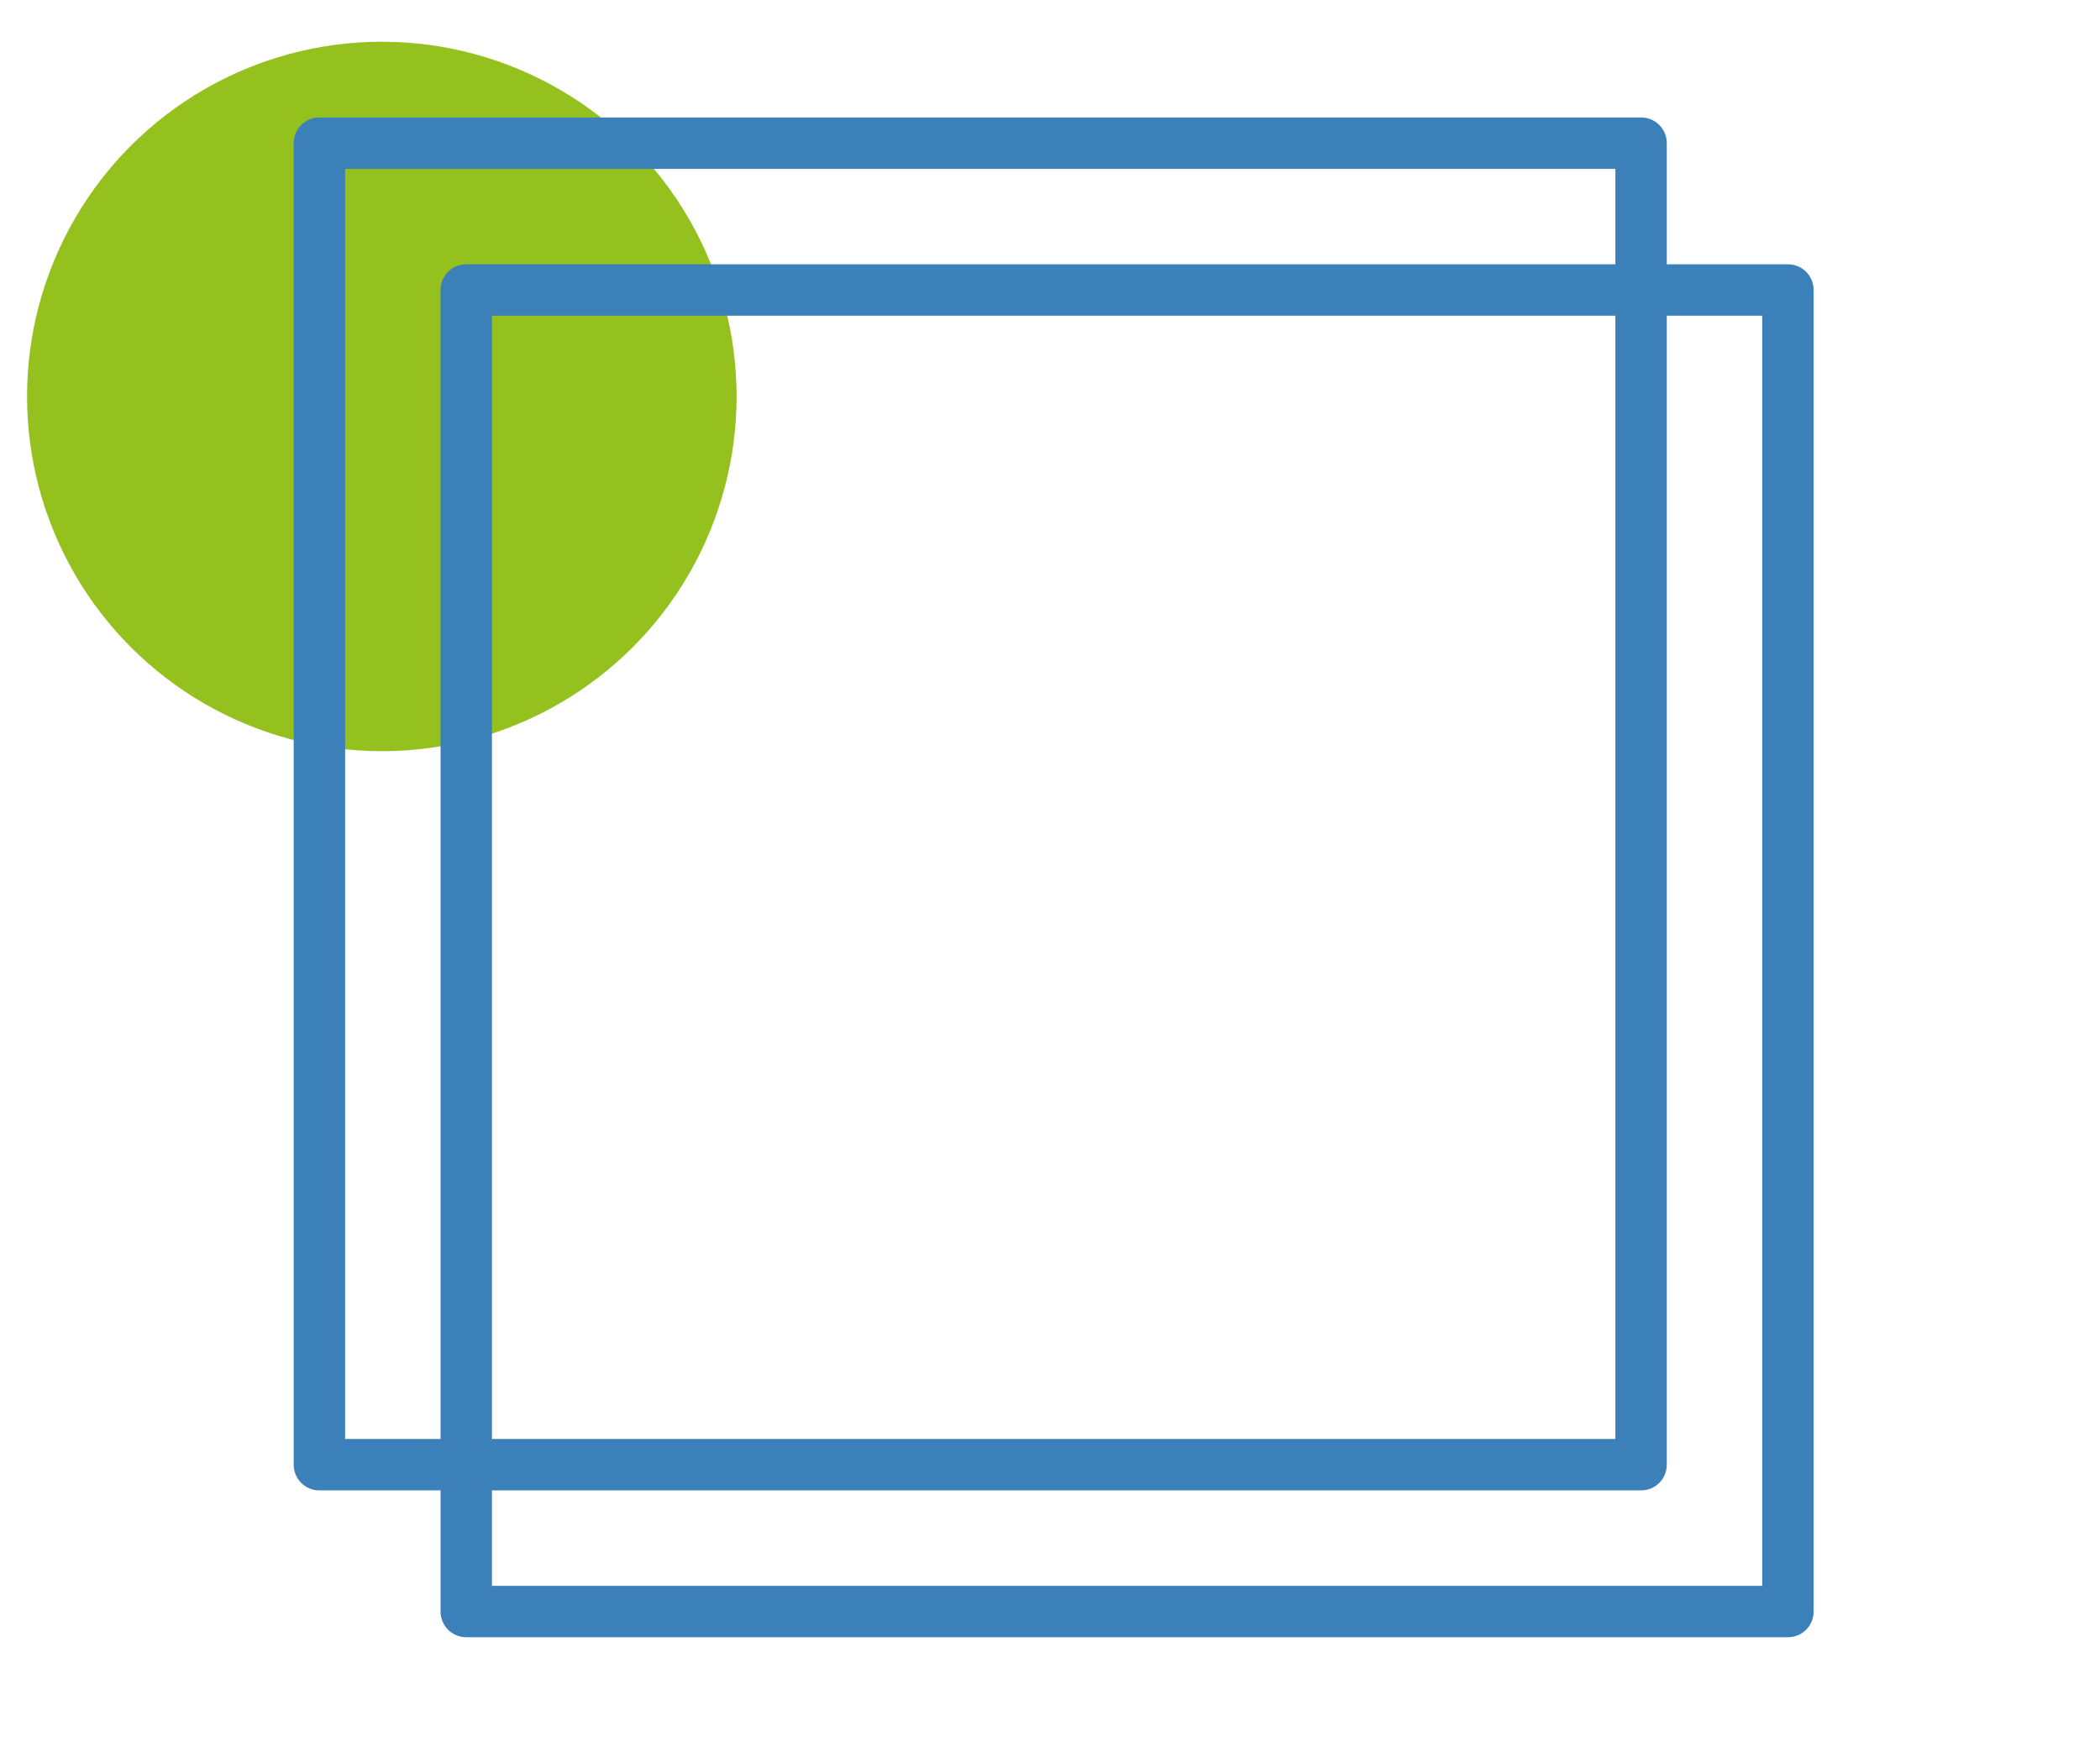
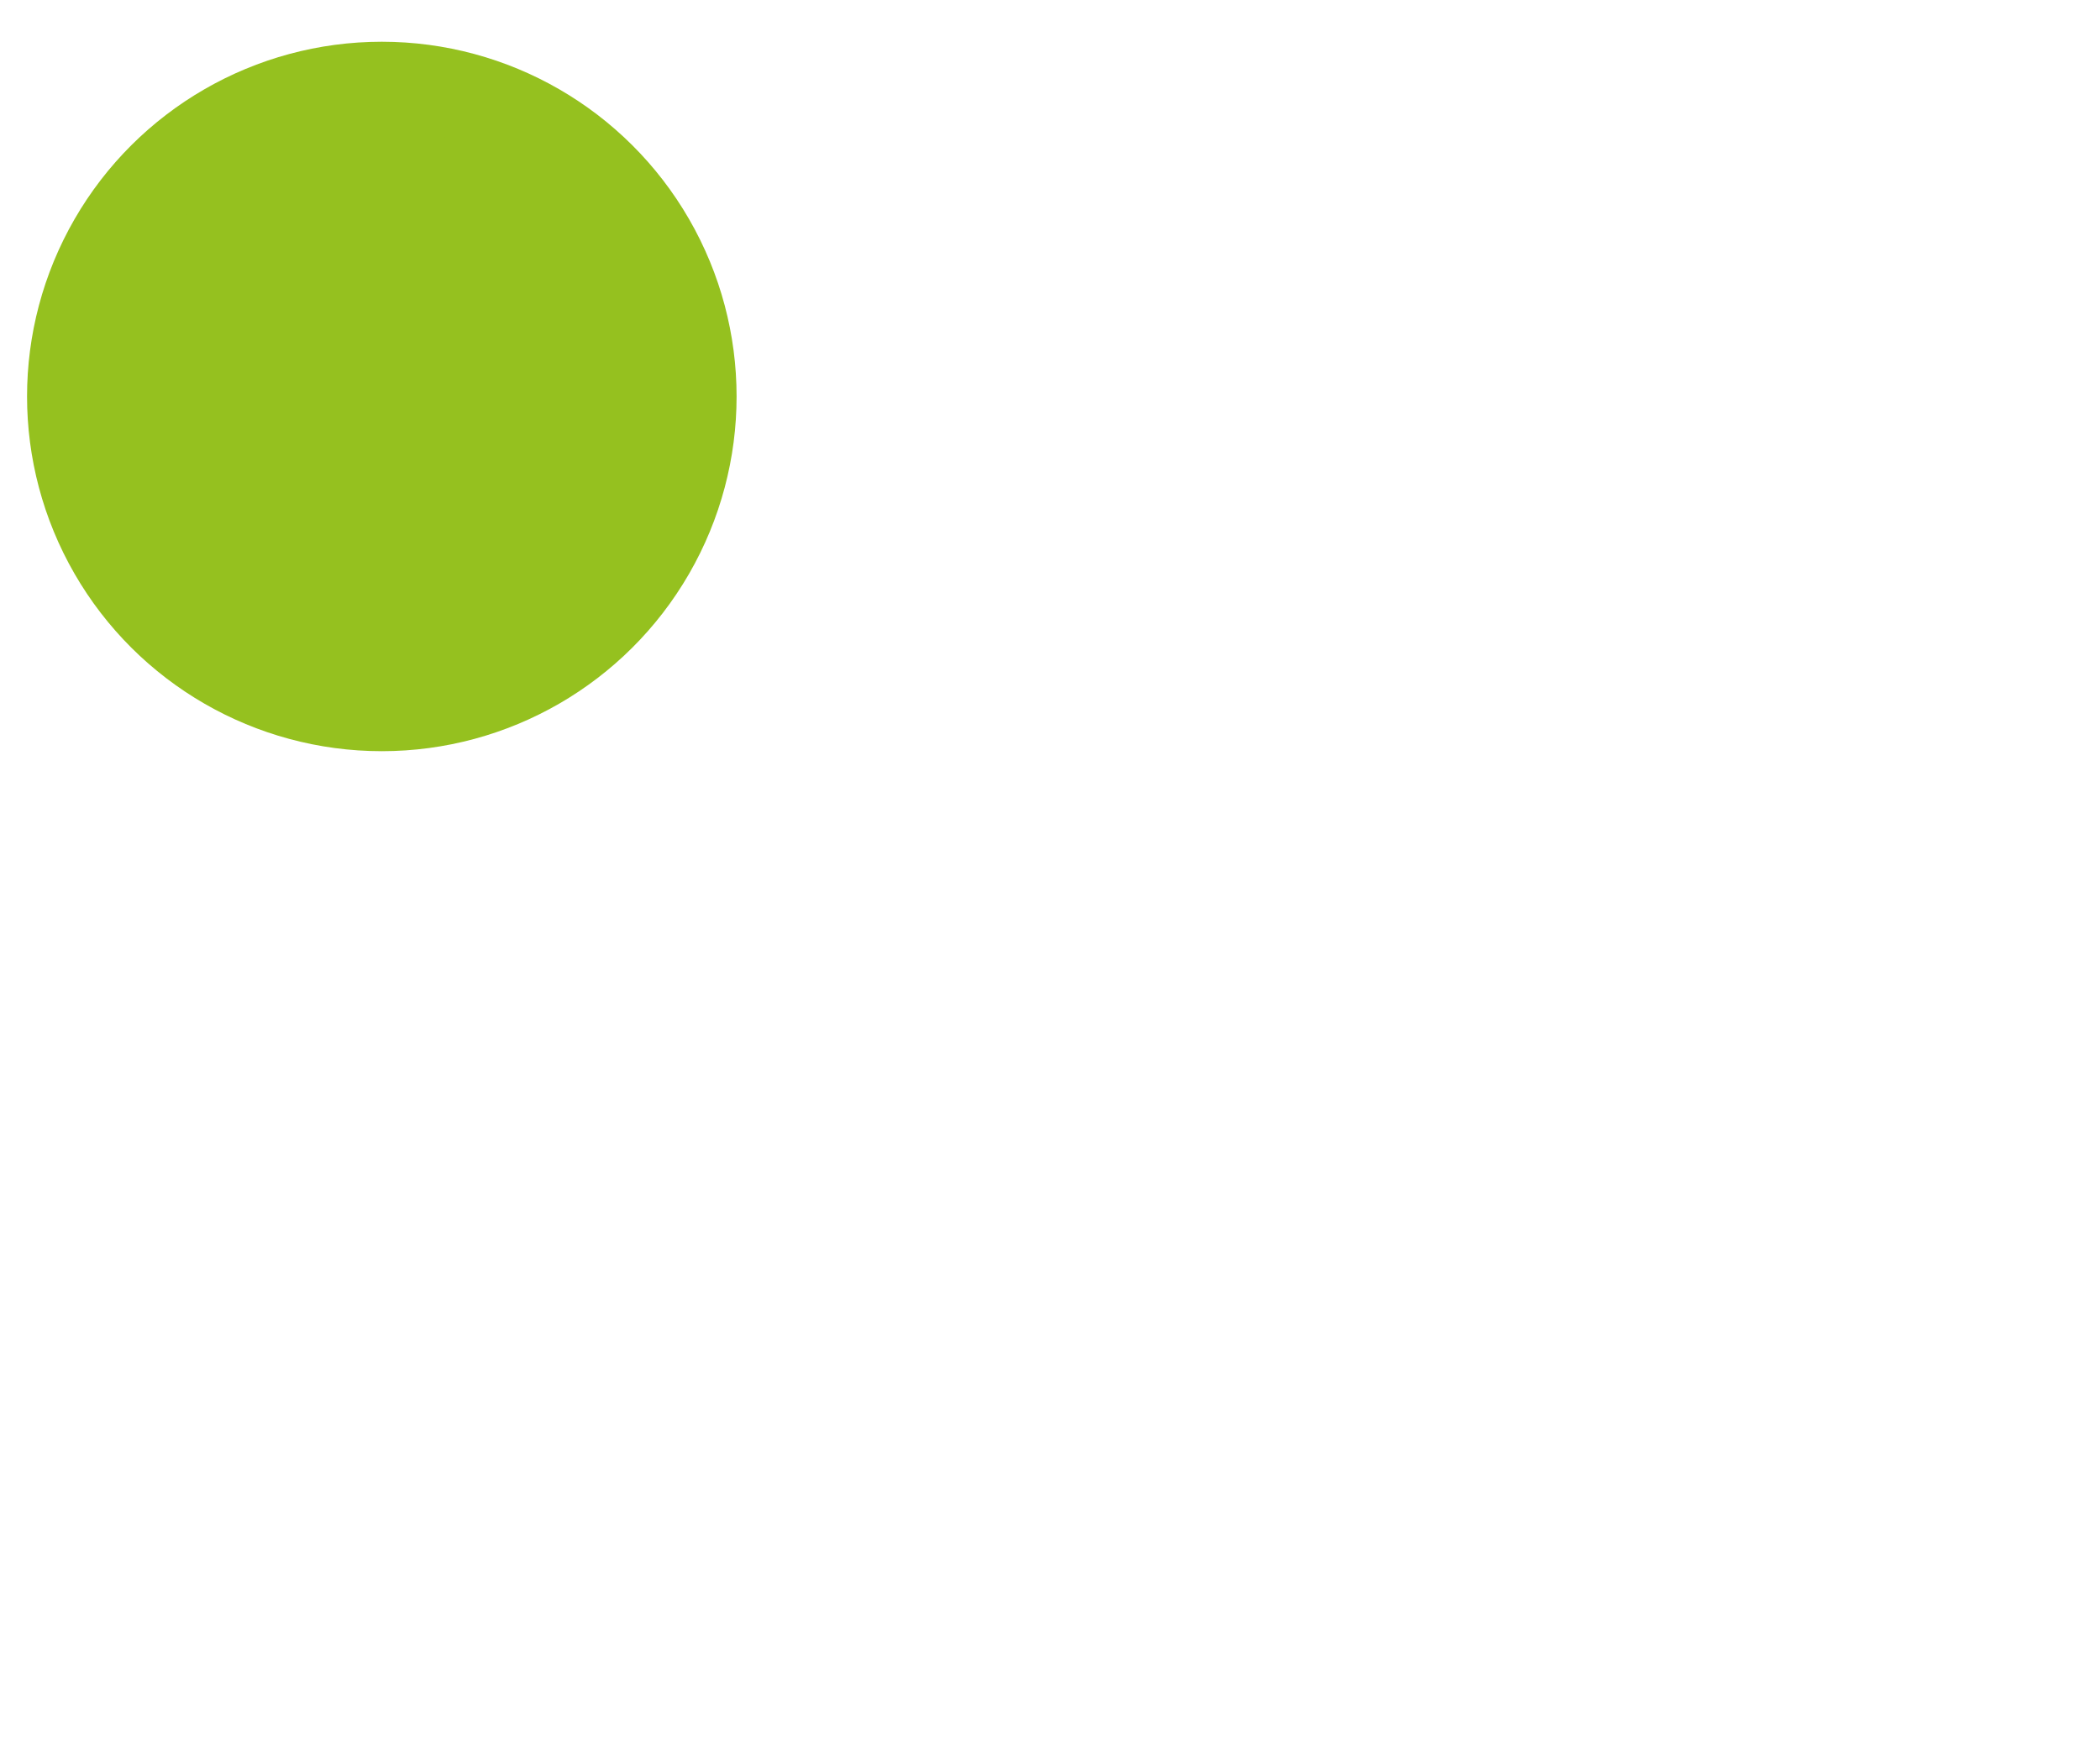
<svg xmlns="http://www.w3.org/2000/svg" width="143" height="119" viewBox="0 0 143 119" fill="none">
  <g clip-path="url(#clip0_2450_58)">
    <circle cx="26" cy="27" r="21.158" transform="rotate(-30 26 27)" fill="#95C11F" stroke="#95C11F" stroke-width="6" />
    <g clip-path="url(#clip1_2450_58)">
-       <path d="M121.75 18H113.5V9.75C113.5 8.78 112.72 8 111.75 8H21.75C20.78 8 20 8.78 20 9.75V99.75C20 100.72 20.78 101.5 21.75 101.5H30V109.75C30 110.72 30.78 111.5 31.75 111.5H121.75C122.72 111.5 123.5 110.72 123.5 109.75V19.75C123.5 18.78 122.72 18 121.75 18ZM23.5 98V11.5H110V18H31.75C30.78 18 30 18.78 30 19.75V98H23.5ZM110 21.5V98H33.5V21.5H110ZM120 108H33.5V101.5H111.75C112.72 101.5 113.5 100.72 113.5 99.75V21.5H120V108Z" fill="#3B80B9" />
+       <path d="M121.75 18H113.5V9.75C113.5 8.78 112.72 8 111.75 8H21.75C20.78 8 20 8.78 20 9.75V99.75C20 100.72 20.78 101.5 21.75 101.5H30V109.75C30 110.72 30.78 111.5 31.75 111.5H121.75C122.72 111.5 123.5 110.72 123.5 109.75V19.75ZM23.5 98V11.5H110V18H31.75C30.78 18 30 18.78 30 19.75V98H23.5ZM110 21.5V98H33.5V21.5H110ZM120 108H33.5V101.5H111.75C112.72 101.5 113.5 100.72 113.5 99.75V21.5H120V108Z" fill="#3B80B9" />
    </g>
  </g>
  <defs>
    <clipPath id="clip0_2450_58">
      <rect width="143" height="119" fill="white" />
    </clipPath>
    <clipPath id="clip1_2450_58">
-       <rect width="103.5" height="103.5" fill="white" transform="translate(20 8)" />
-     </clipPath>
+       </clipPath>
  </defs>
</svg>